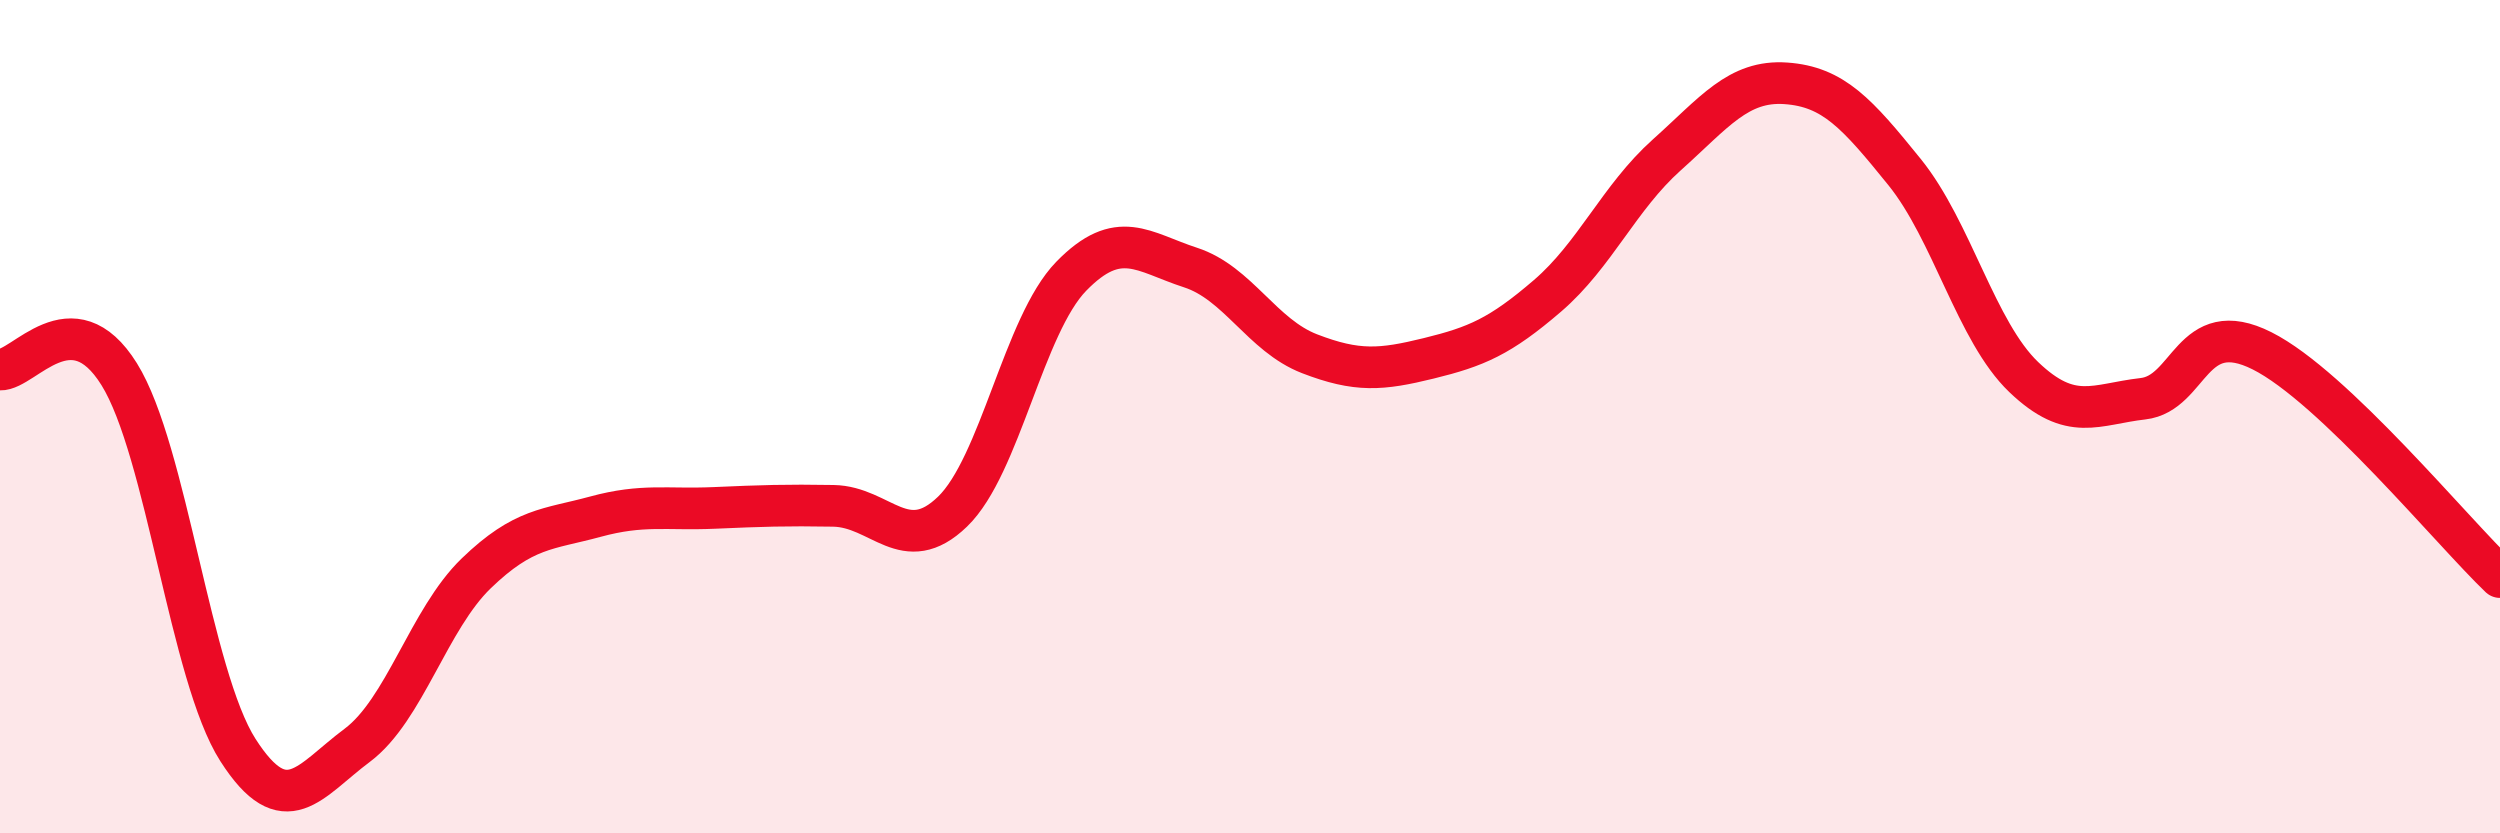
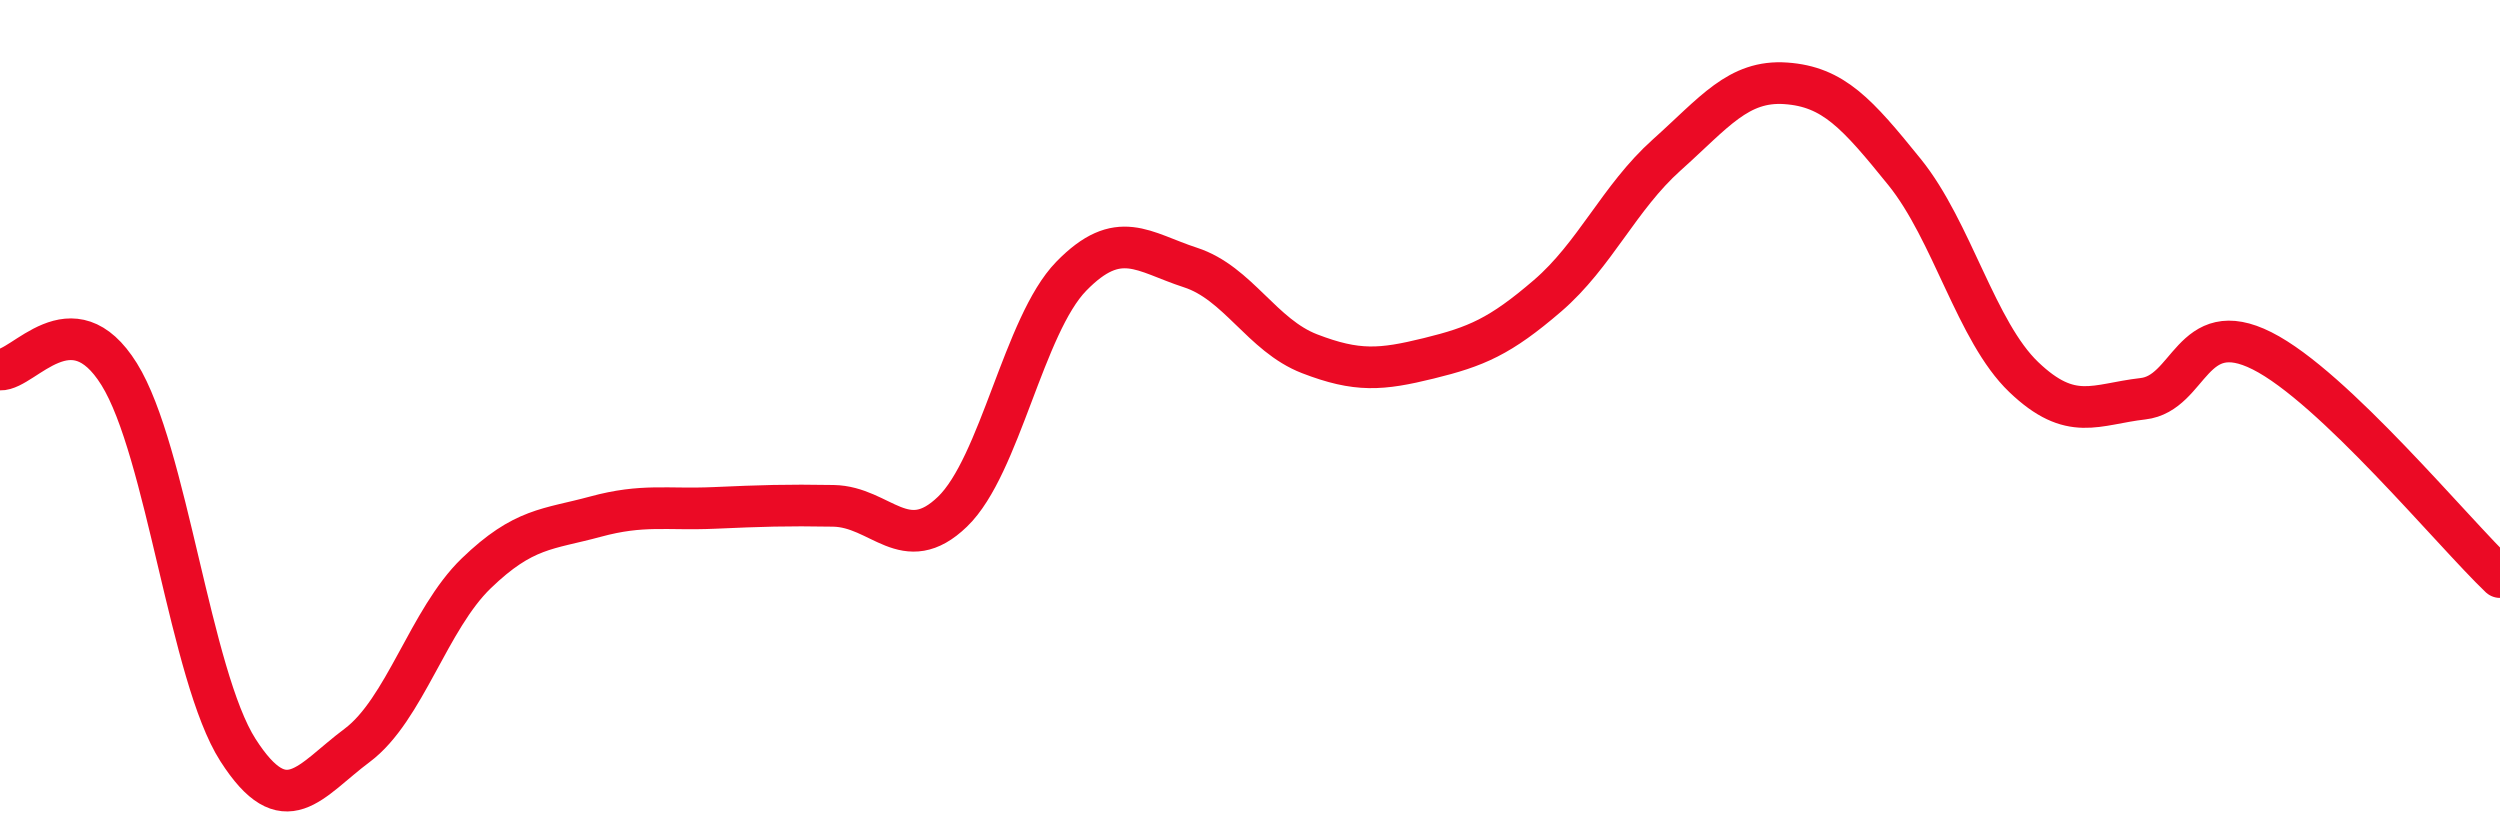
<svg xmlns="http://www.w3.org/2000/svg" width="60" height="20" viewBox="0 0 60 20">
-   <path d="M 0,8.87 C 0.57,8.89 1.72,7.15 2.86,8.98 C 4,10.81 4.57,16.22 5.71,18 C 6.85,19.78 7.43,18.74 8.57,17.89 C 9.71,17.04 10.29,14.86 11.43,13.76 C 12.57,12.66 13.15,12.71 14.29,12.4 C 15.43,12.09 16,12.24 17.14,12.19 C 18.28,12.14 18.86,12.12 20,12.14 C 21.14,12.16 21.72,13.38 22.86,12.28 C 24,11.18 24.57,7.8 25.71,6.63 C 26.85,5.46 27.43,6.05 28.57,6.42 C 29.71,6.79 30.29,8.05 31.43,8.49 C 32.57,8.93 33.15,8.88 34.29,8.6 C 35.43,8.32 36,8.08 37.14,7.1 C 38.28,6.12 38.86,4.74 40,3.72 C 41.14,2.7 41.72,1.92 42.86,2 C 44,2.08 44.57,2.72 45.71,4.13 C 46.85,5.54 47.43,7.96 48.57,9.05 C 49.71,10.14 50.29,9.7 51.43,9.57 C 52.57,9.44 52.58,7.56 54.29,8.42 C 56,9.28 58.86,12.76 60,13.85L60 20L0 20Z" fill="#EB0A25" opacity="0.1" stroke-linecap="round" stroke-linejoin="round" />
  <path d="M 0,8.87 C 0.57,8.89 1.72,7.15 2.86,8.98 C 4,10.81 4.57,16.22 5.71,18 C 6.85,19.78 7.43,18.74 8.57,17.89 C 9.71,17.04 10.29,14.86 11.43,13.76 C 12.57,12.66 13.15,12.71 14.29,12.4 C 15.43,12.09 16,12.24 17.14,12.19 C 18.28,12.14 18.86,12.12 20,12.14 C 21.14,12.16 21.72,13.38 22.86,12.28 C 24,11.18 24.57,7.8 25.71,6.63 C 26.85,5.46 27.43,6.05 28.57,6.42 C 29.71,6.79 30.29,8.05 31.43,8.49 C 32.57,8.93 33.15,8.88 34.29,8.6 C 35.43,8.32 36,8.08 37.14,7.1 C 38.28,6.12 38.86,4.74 40,3.72 C 41.14,2.7 41.72,1.92 42.86,2 C 44,2.08 44.57,2.72 45.71,4.13 C 46.85,5.54 47.43,7.96 48.57,9.05 C 49.71,10.14 50.29,9.7 51.43,9.57 C 52.57,9.44 52.58,7.56 54.29,8.42 C 56,9.28 58.86,12.76 60,13.85" stroke="#EB0A25" stroke-width="1" fill="none" stroke-linecap="round" stroke-linejoin="round" />
</svg>